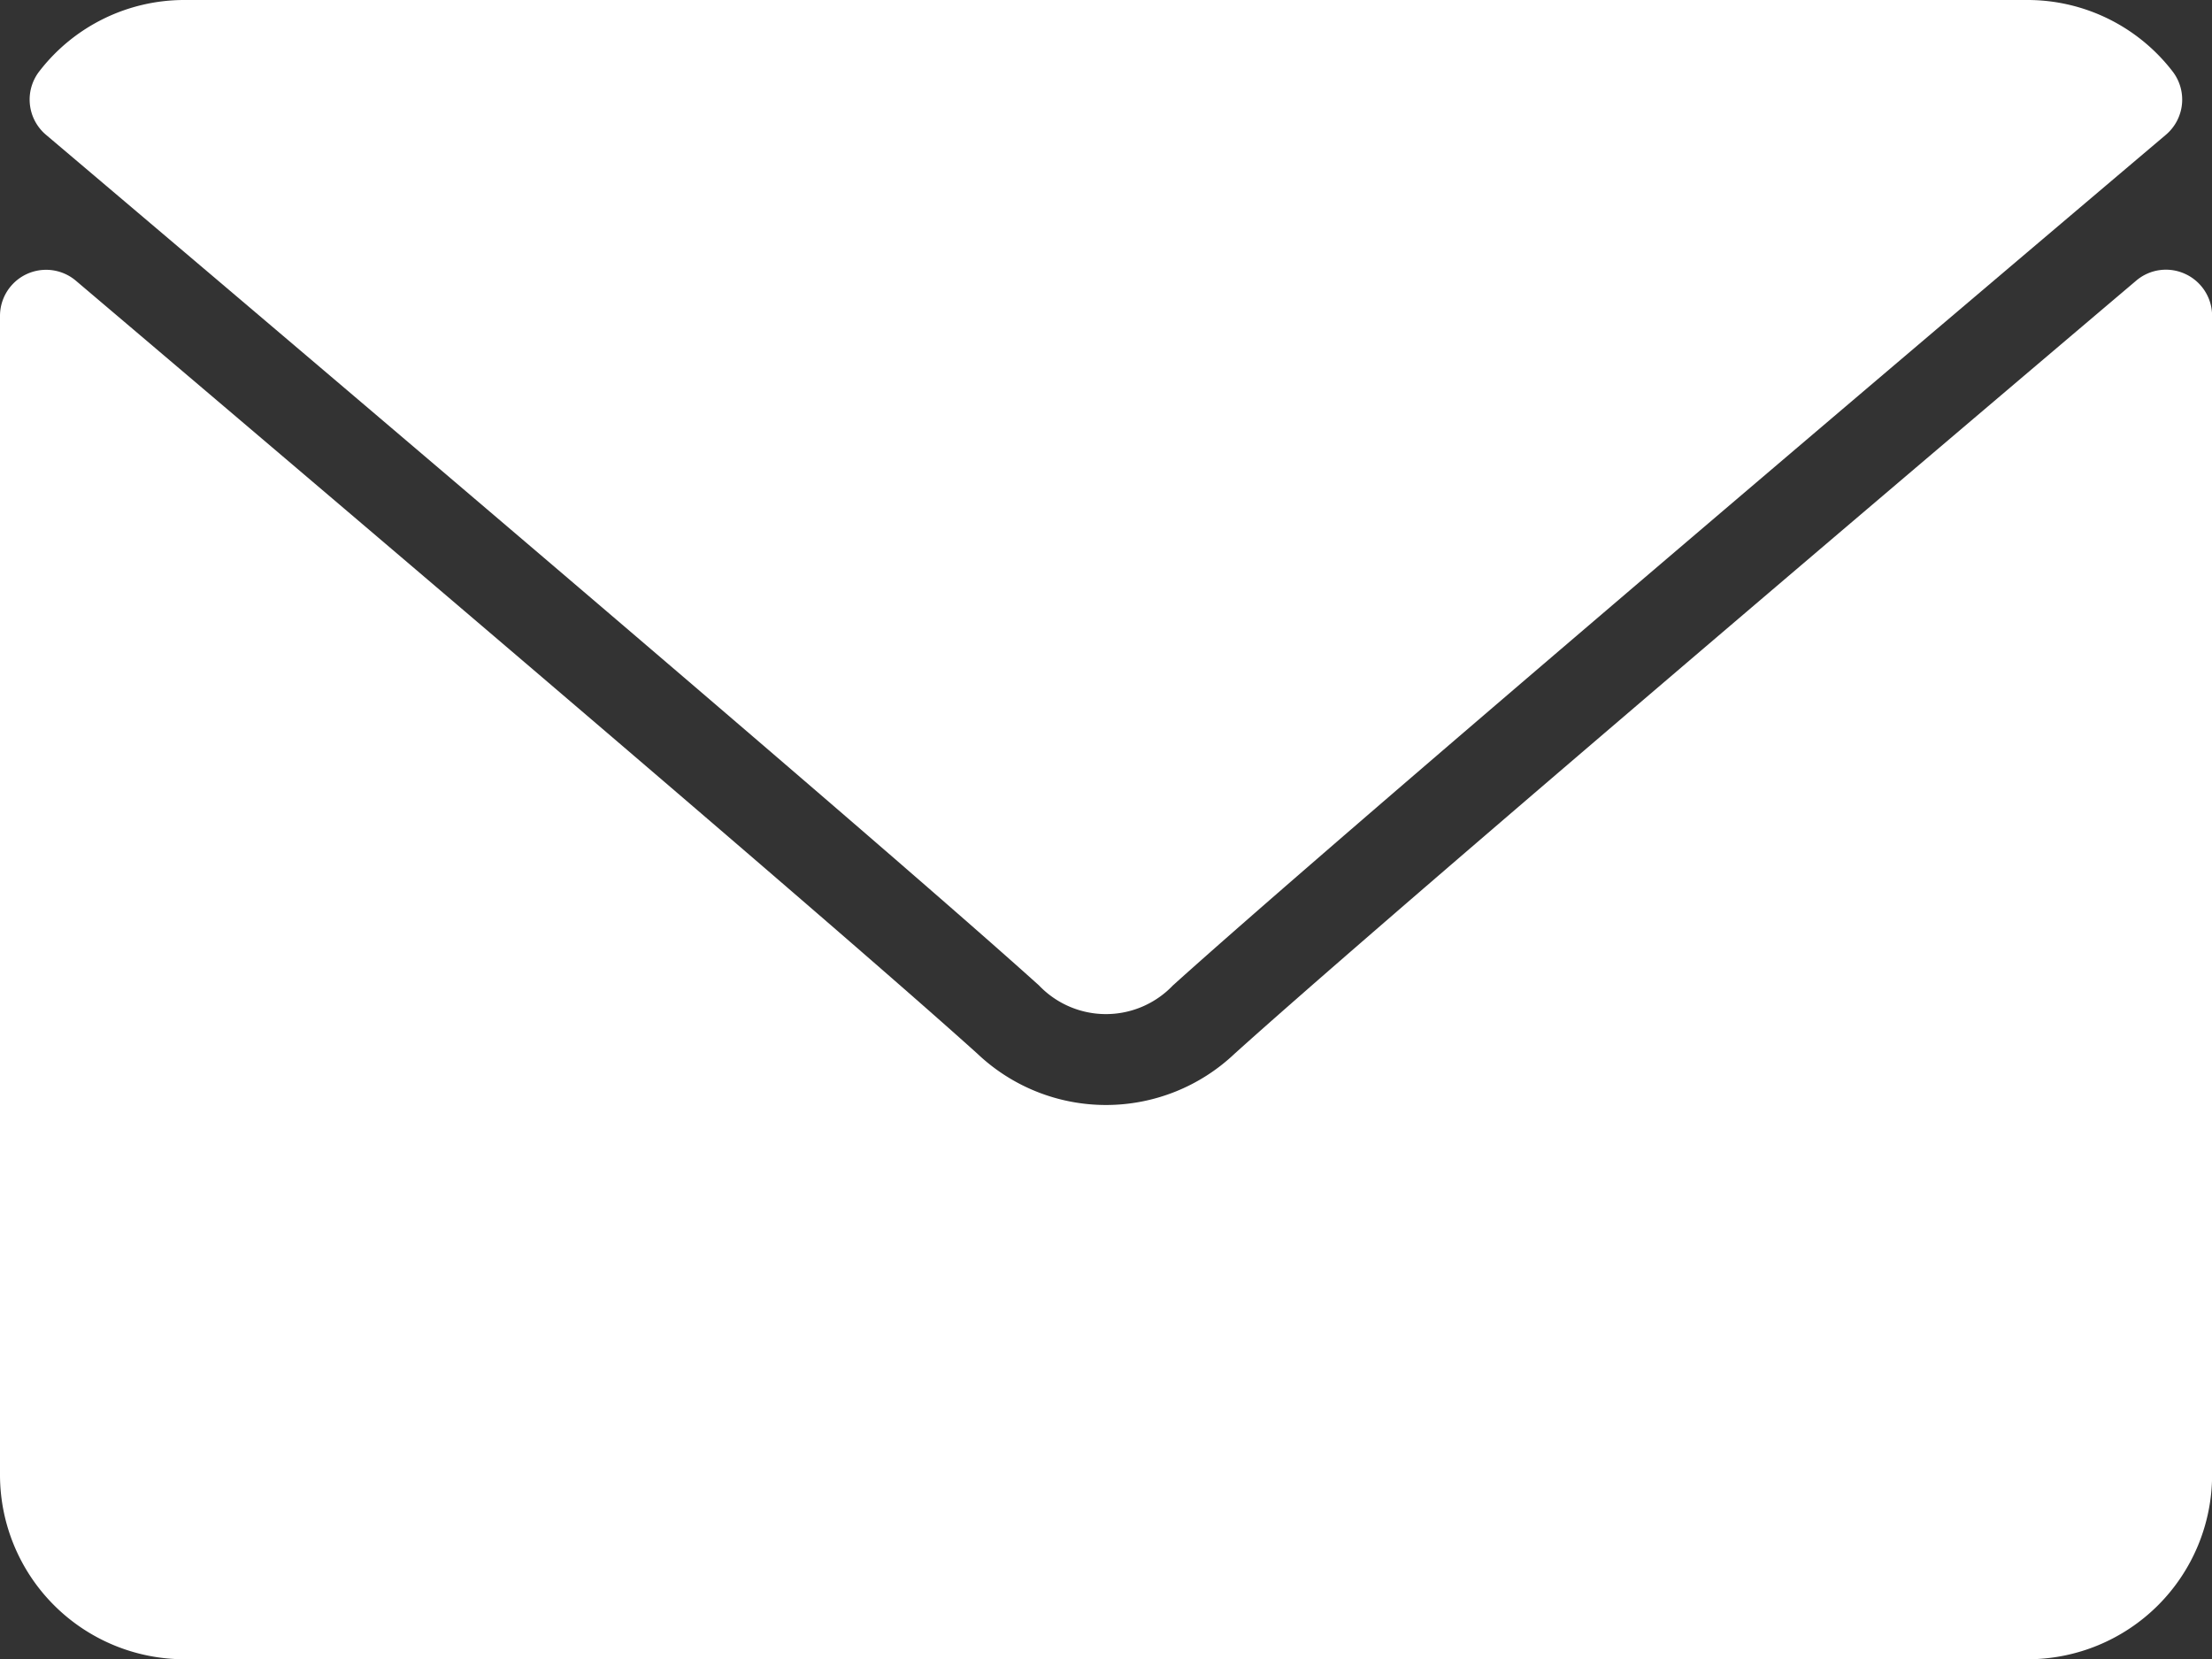
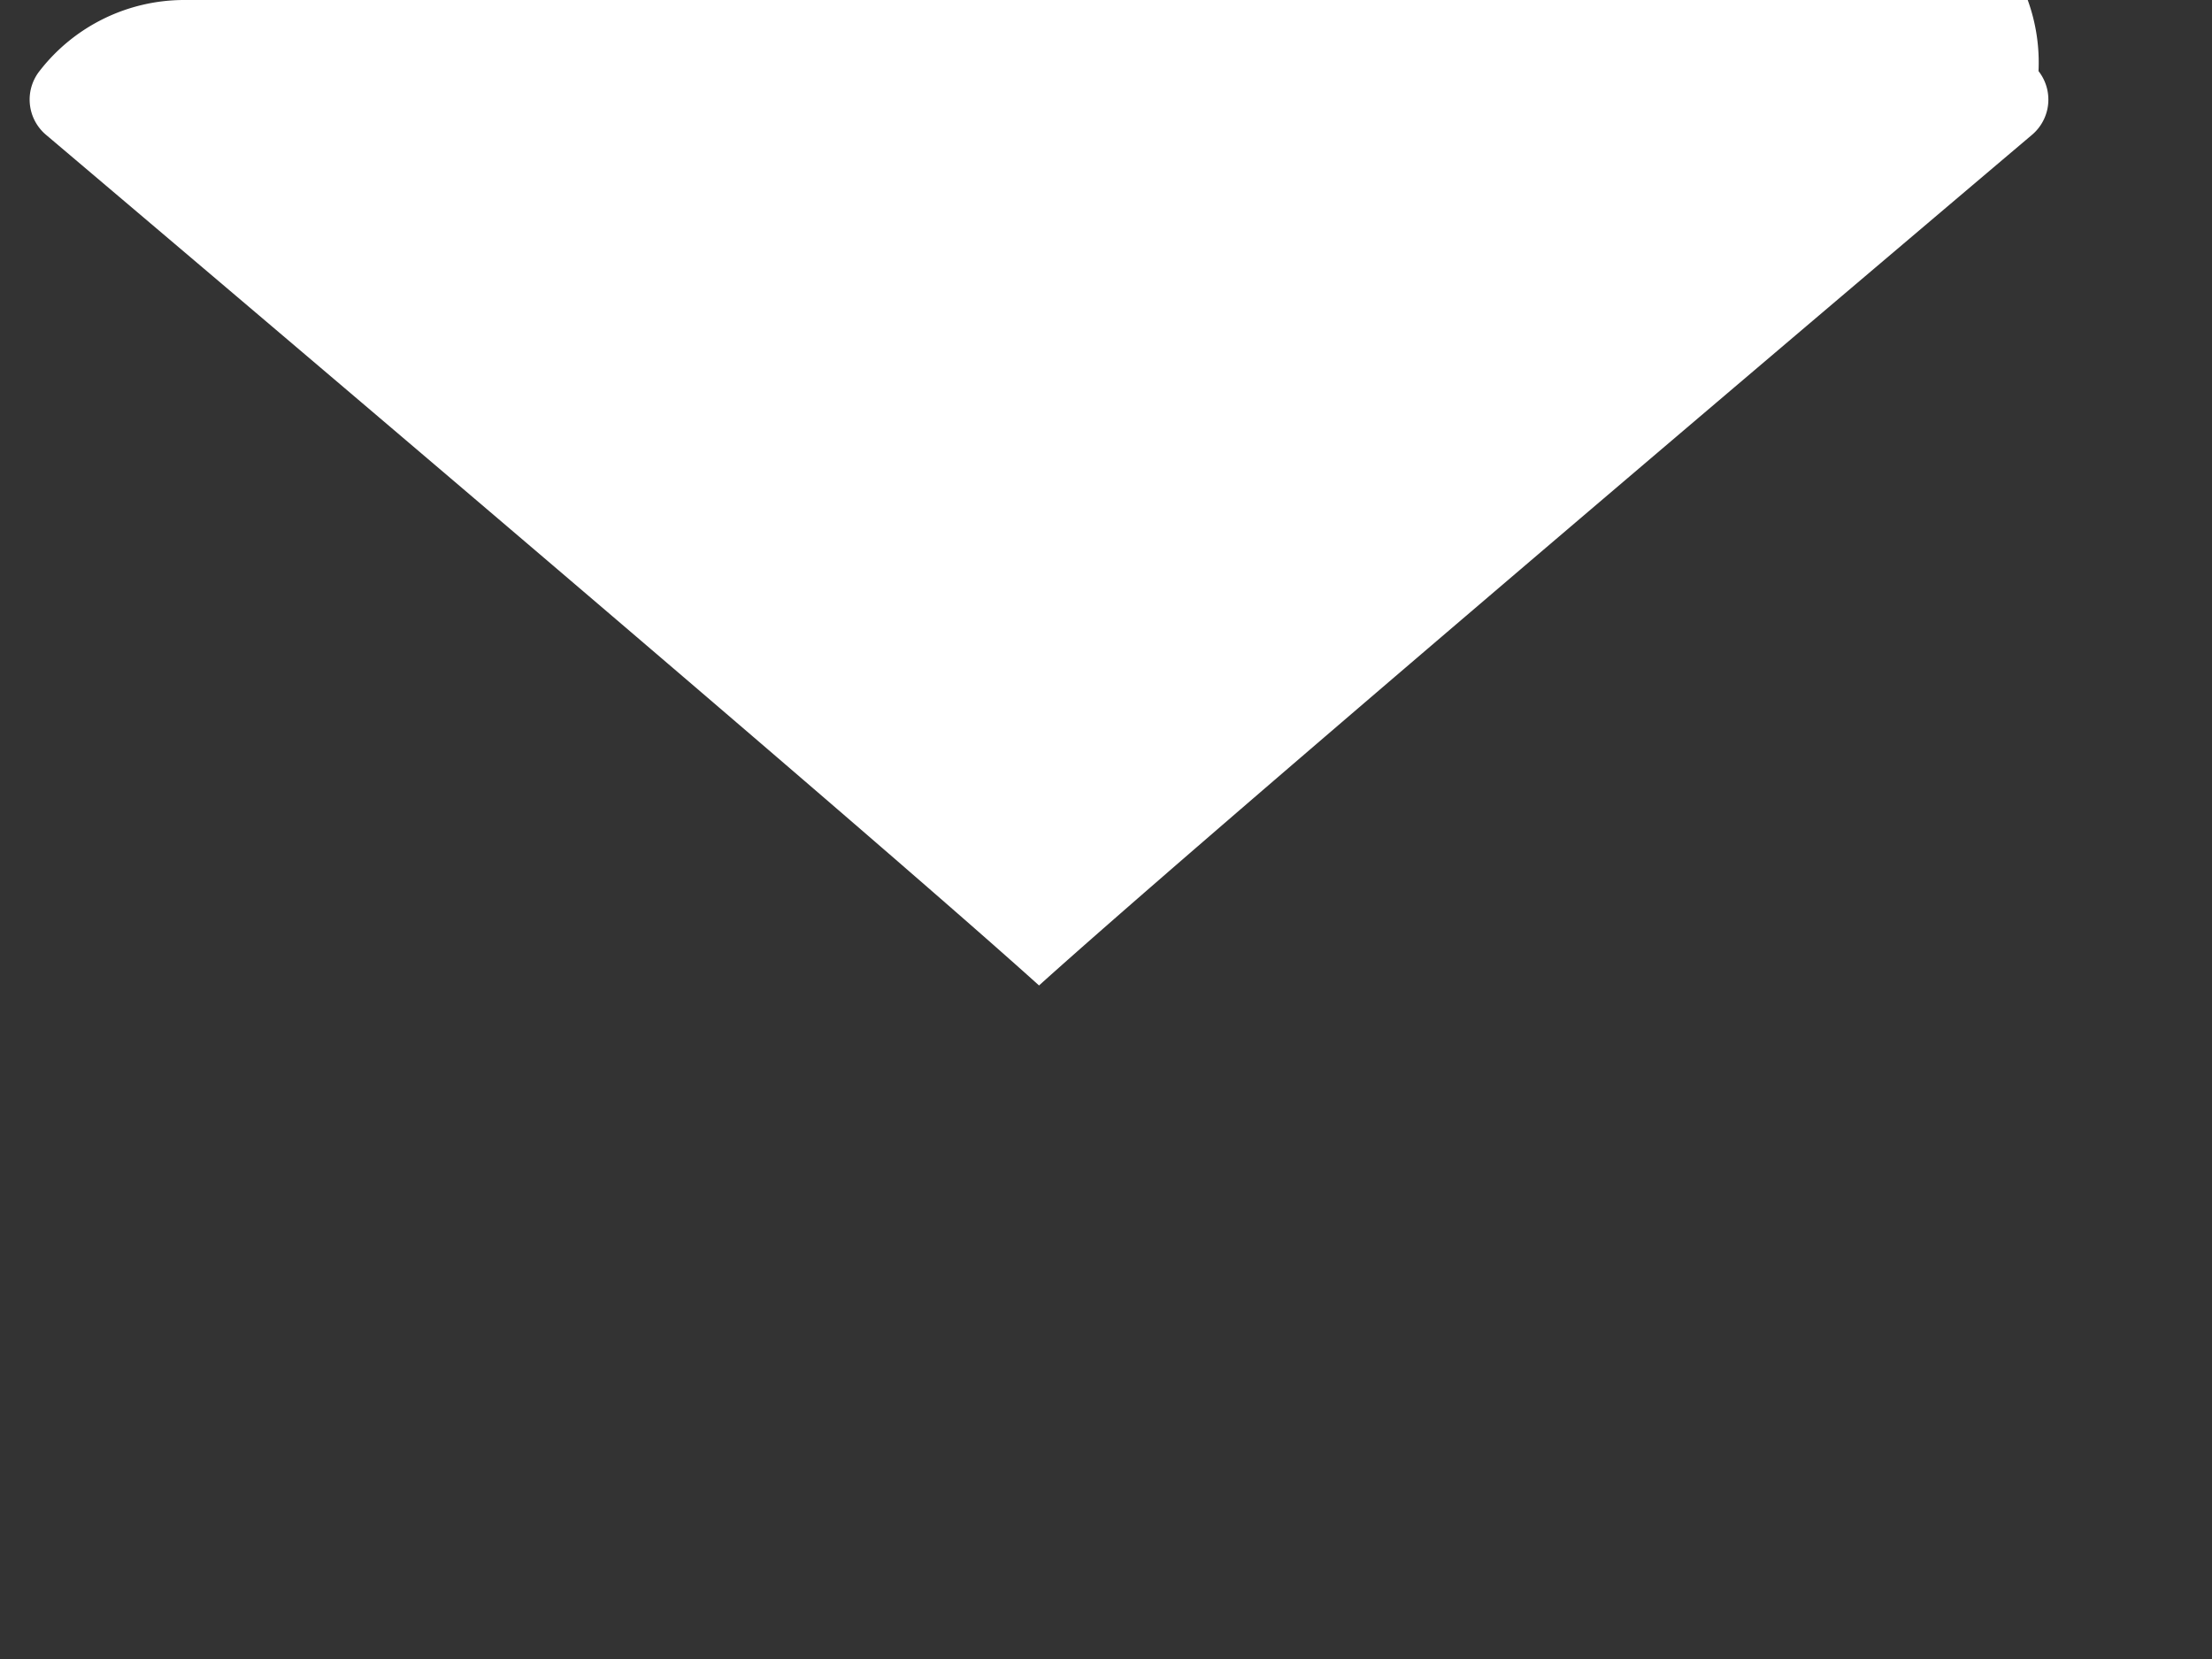
<svg xmlns="http://www.w3.org/2000/svg" width="21.306" height="15.98" viewBox="0 0 21.306 15.98">
  <rect x="0" y="0" width="21.306" height="15.98" fill="#333333" stroke="none" />
  <defs>
    <style>.a{fill:#fff;}</style>
  </defs>
  <g transform="translate(0 -64)">
    <g transform="translate(0 64)">
-       <path class="a" d="M7.071,65.3c2.924,2.476,8.055,6.833,9.563,8.192a.891.891,0,0,0,1.289,0c1.509-1.36,6.64-5.717,9.565-8.194a.444.444,0,0,0,.062-.613A1.763,1.763,0,0,0,26.157,64H8.4a1.763,1.763,0,0,0-1.393.684A.444.444,0,0,0,7.071,65.3Z" transform="translate(-6.626 -64)" />
-       <path class="a" d="M21.049,126.453a.442.442,0,0,0-.473.064c-3.243,2.749-7.382,6.273-8.684,7.446a1.8,1.8,0,0,1-2.478,0c-1.388-1.251-6.036-5.2-8.683-7.445a.444.444,0,0,0-.731.339v11.163a1.777,1.777,0,0,0,1.776,1.776H19.531a1.777,1.777,0,0,0,1.776-1.776V126.856A.444.444,0,0,0,21.049,126.453Z" transform="translate(0 -123.814)" />
+       <path class="a" d="M7.071,65.3c2.924,2.476,8.055,6.833,9.563,8.192c1.509-1.36,6.64-5.717,9.565-8.194a.444.444,0,0,0,.062-.613A1.763,1.763,0,0,0,26.157,64H8.4a1.763,1.763,0,0,0-1.393.684A.444.444,0,0,0,7.071,65.3Z" transform="translate(-6.626 -64)" />
    </g>
  </g>
</svg>